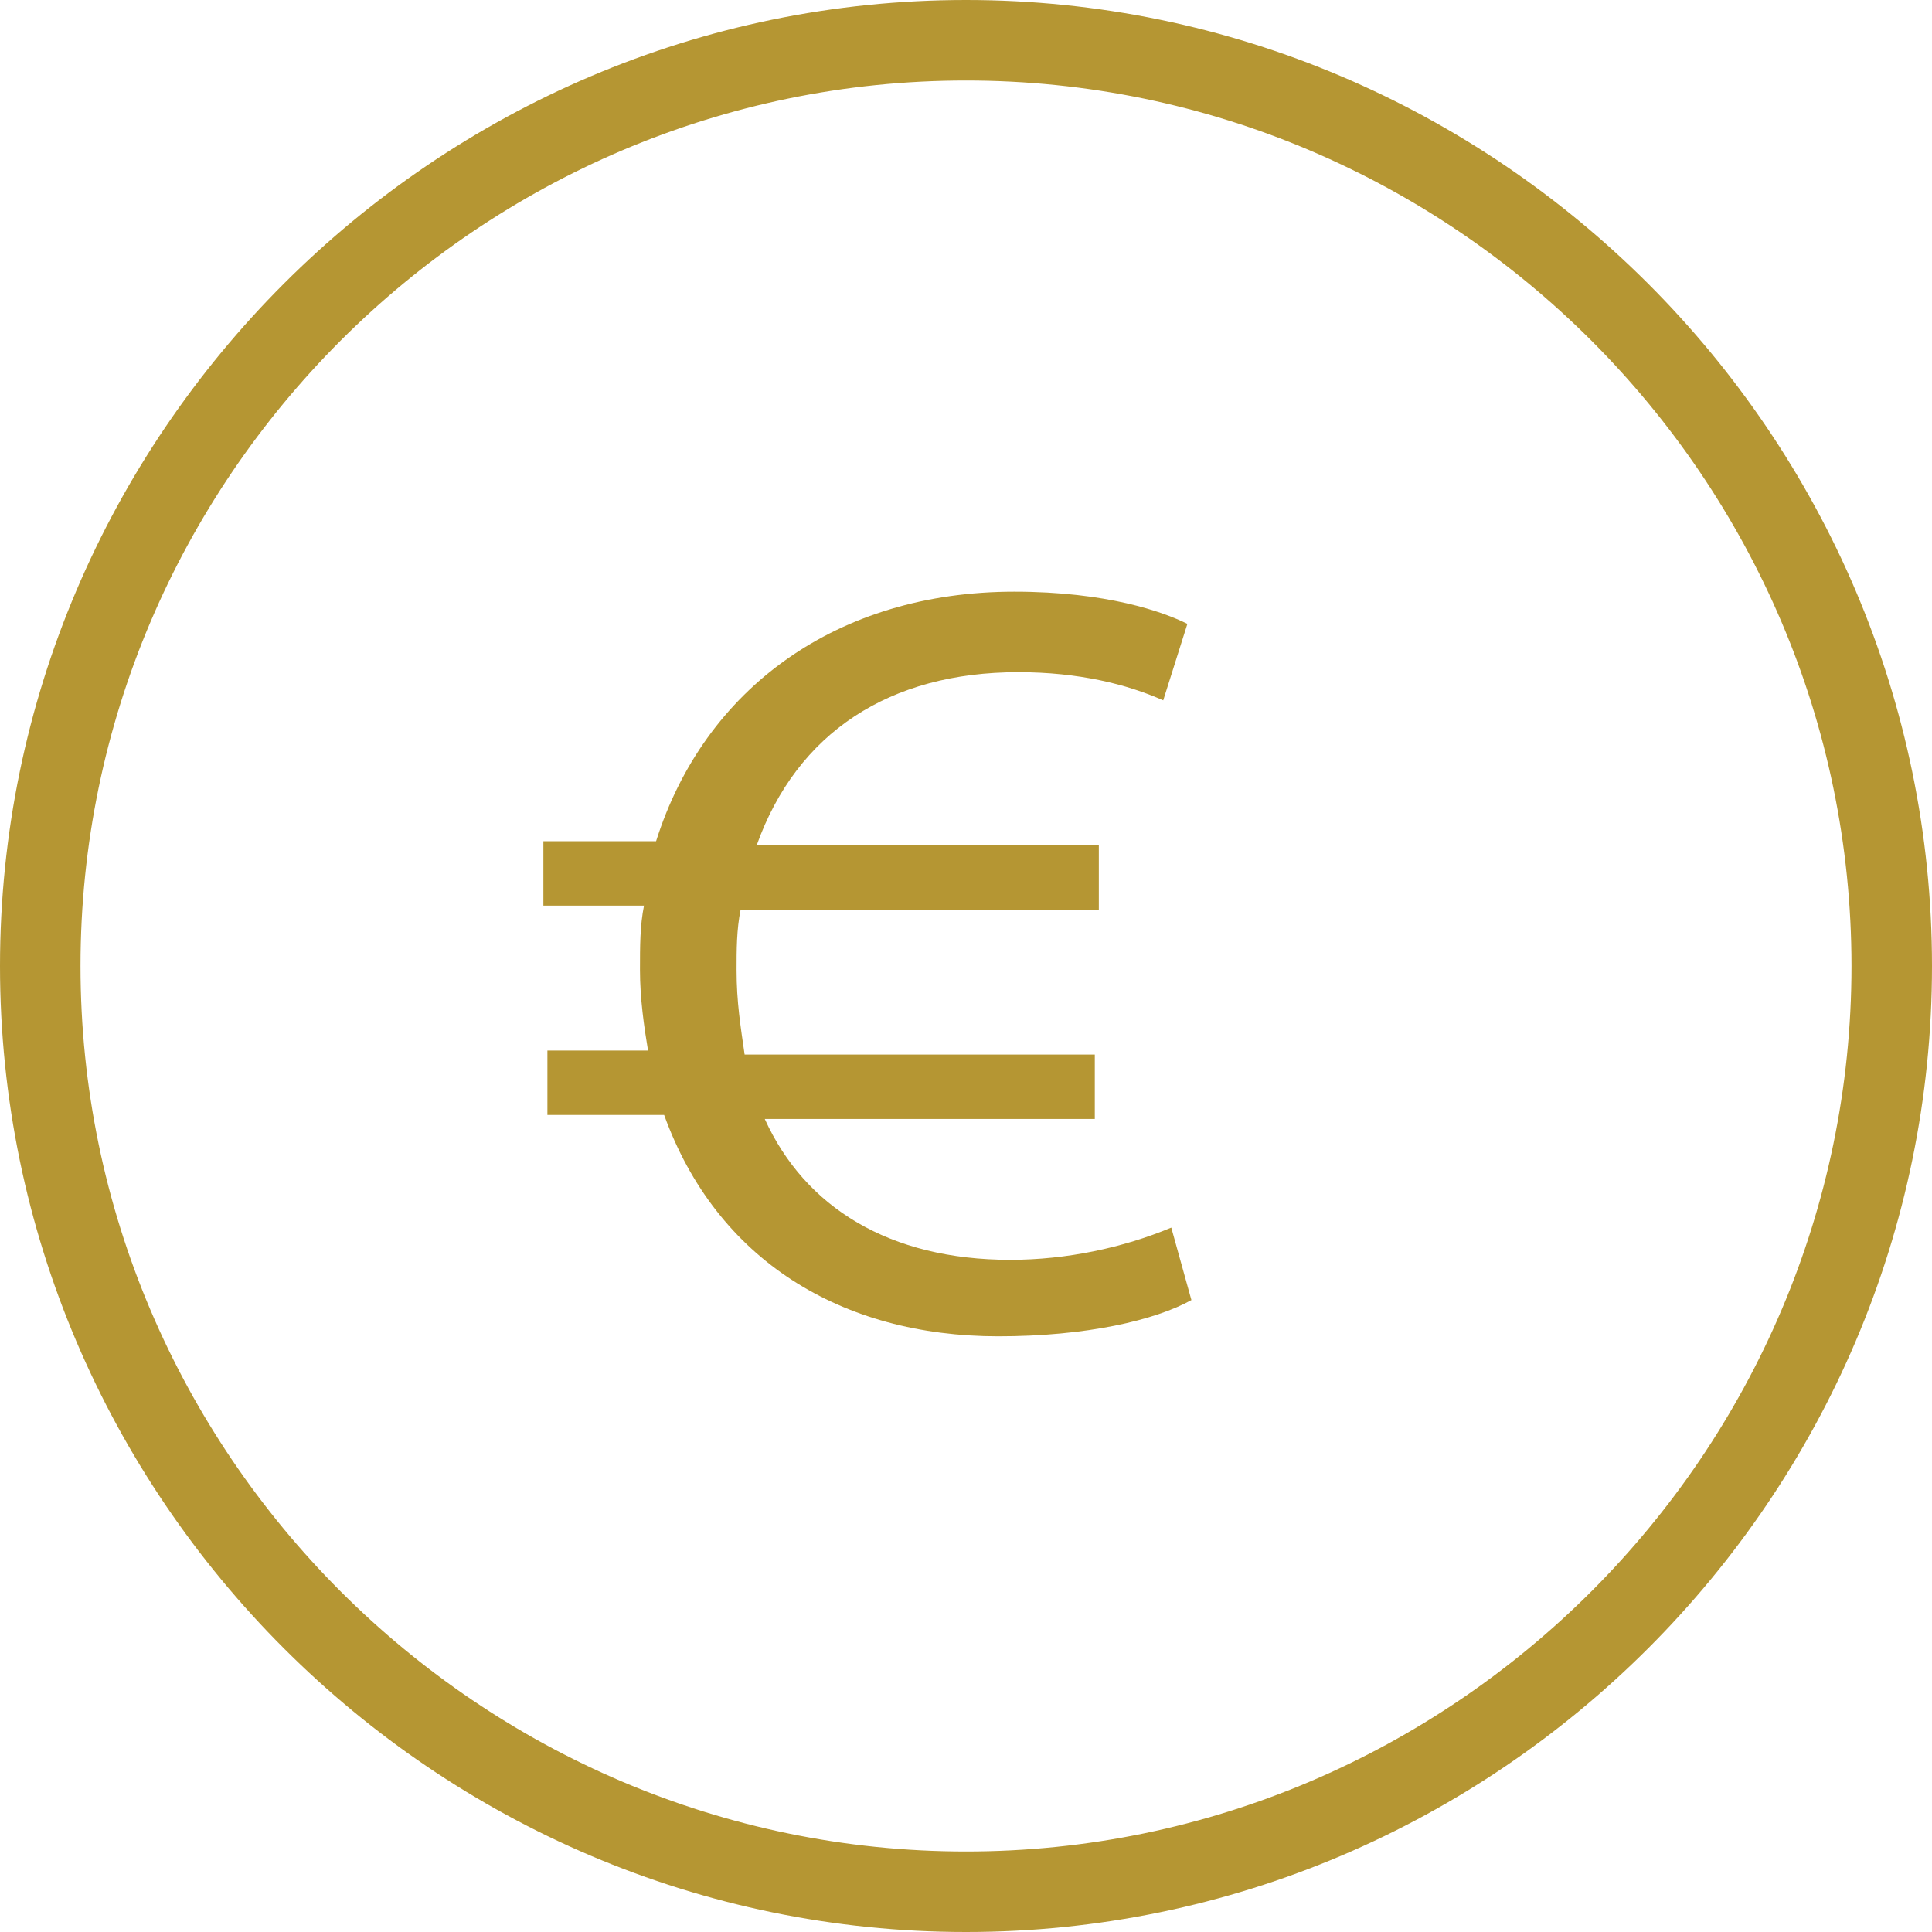
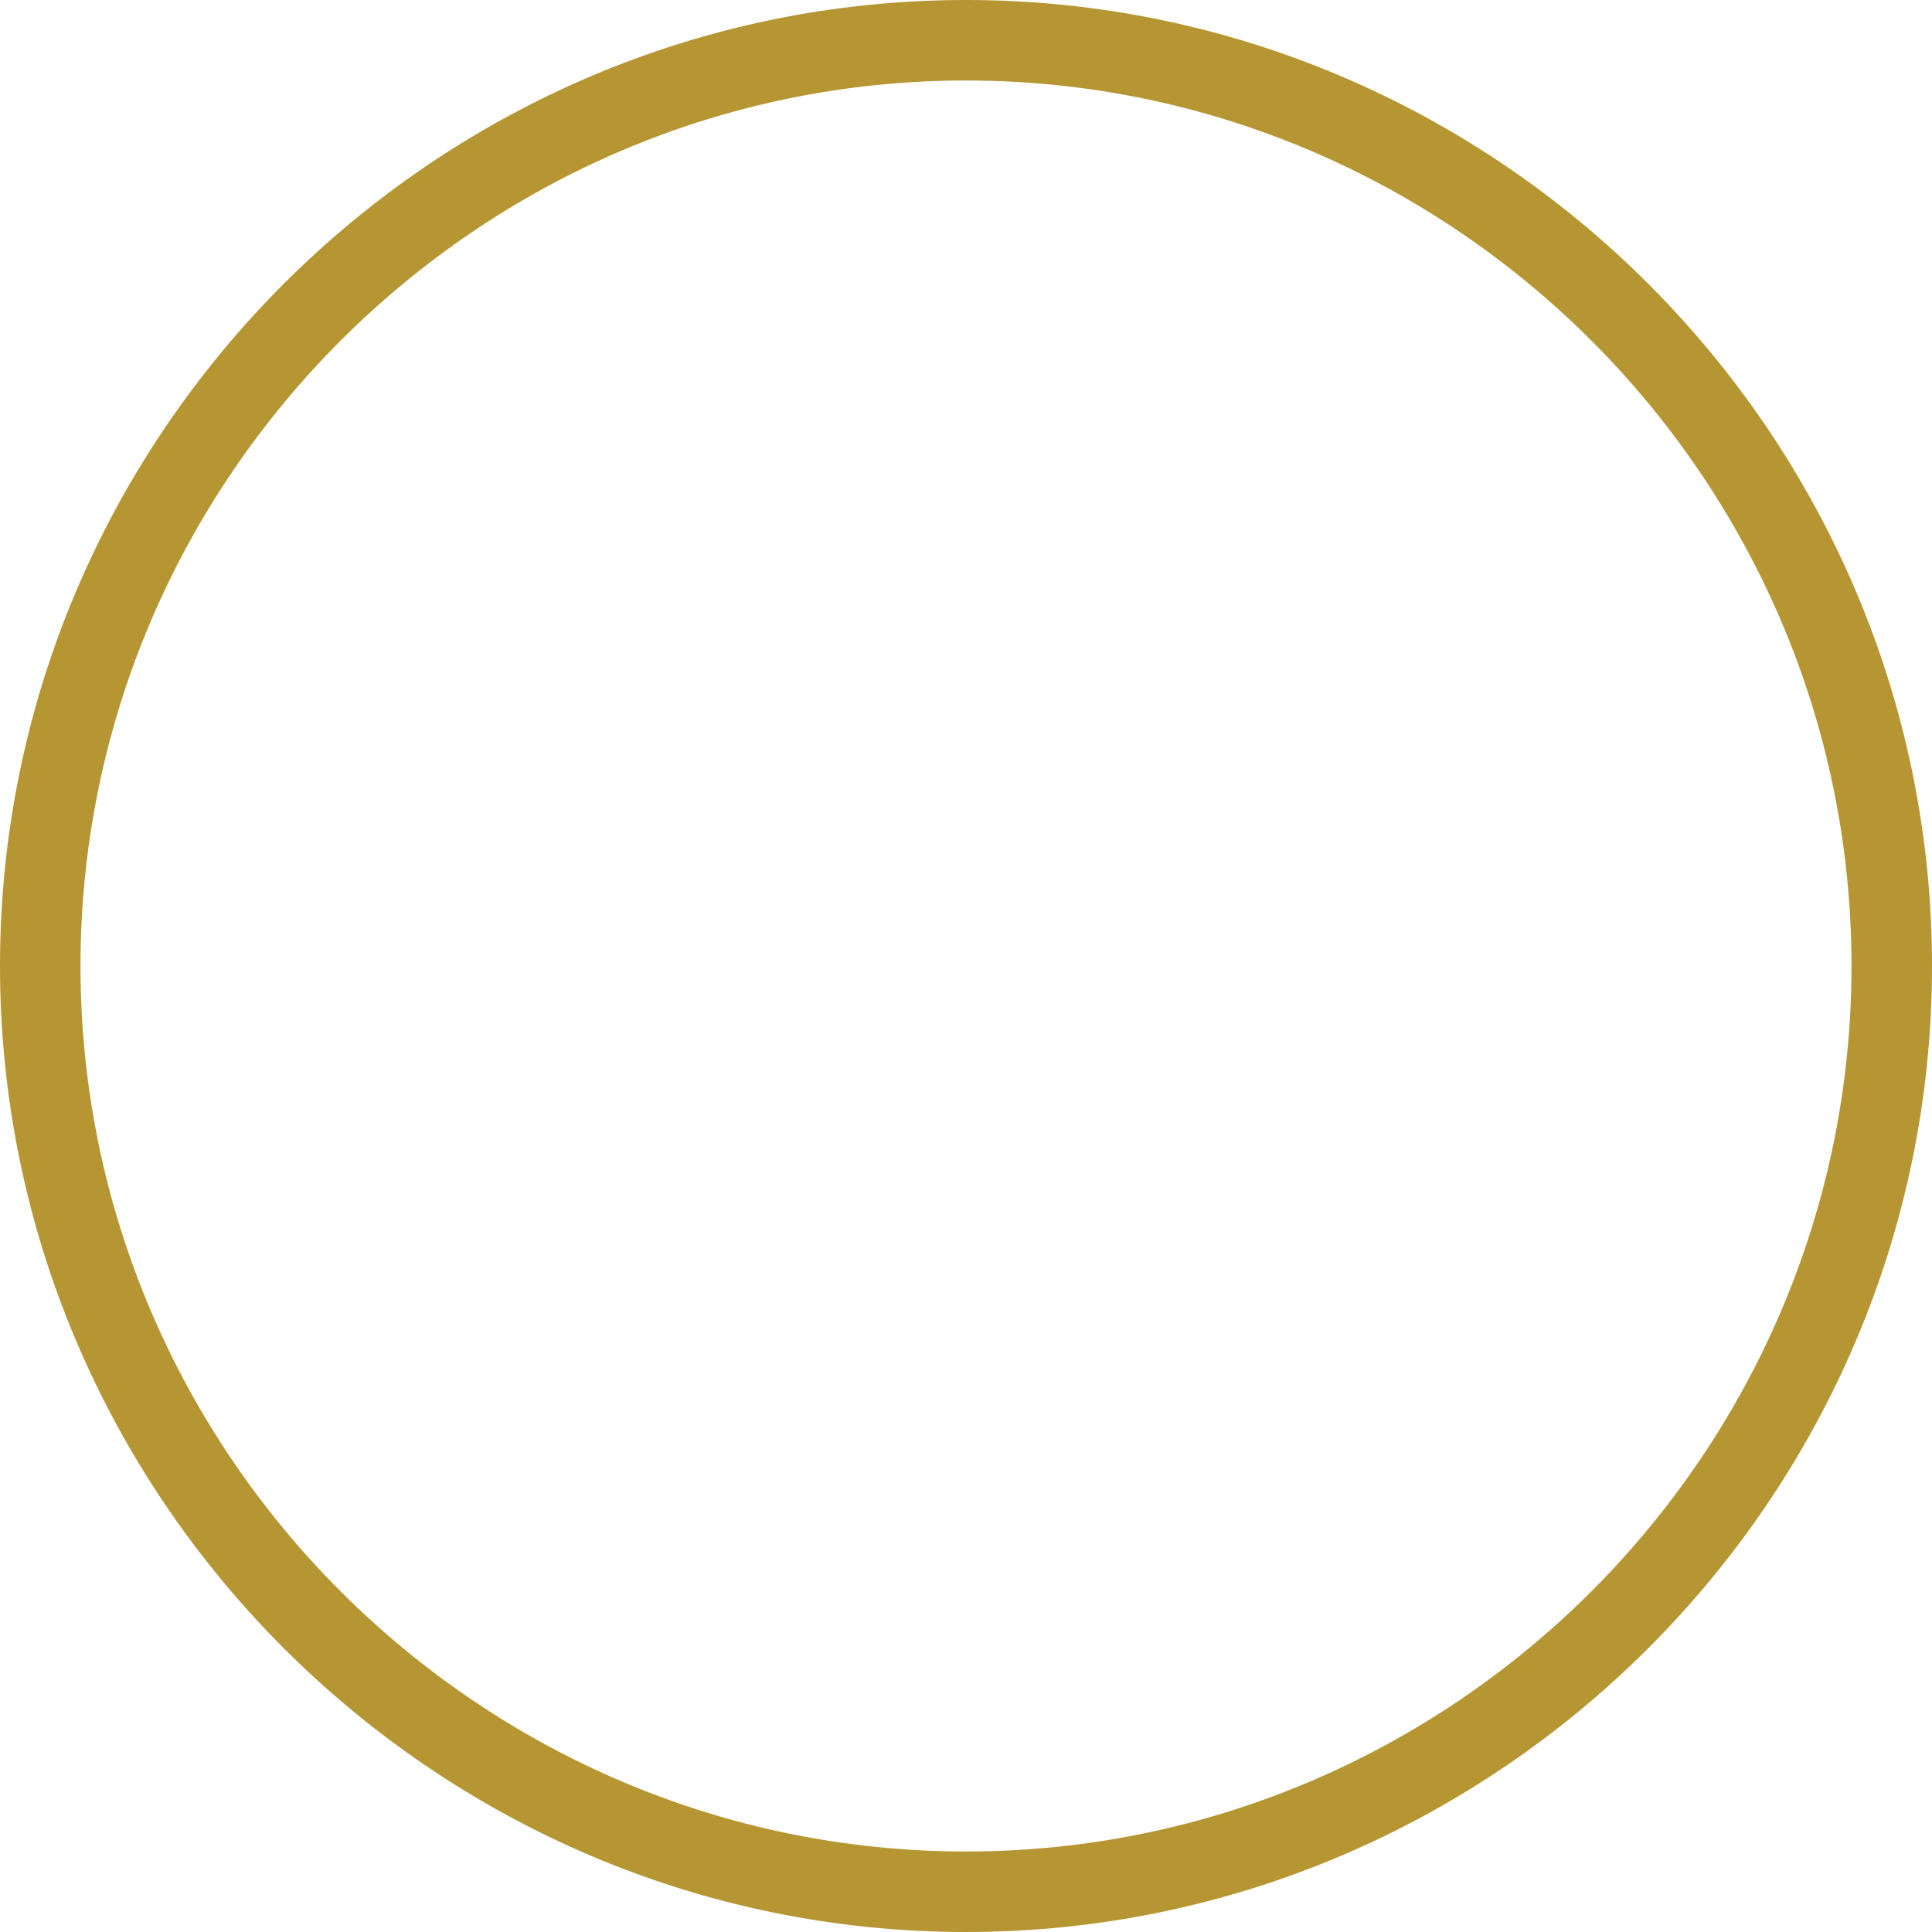
<svg xmlns="http://www.w3.org/2000/svg" version="1.1" id="Layer_1" x="0px" y="0px" viewBox="0 0 48 48" style="enable-background:new 0 0 48 48;" xml:space="preserve" width="80" height="80">
  <style type="text/css">
	.st0{fill:#B59633;}
</style>
  <g>
-     <path class="st0" d="M25.1,31.3c-3,0-5.1-1.3-6.1-3.5h8.2v-1.6h-8.7c-0.1-0.7-0.2-1.3-0.2-2.1c0-0.5,0-1,0.1-1.5h8.9V21h-8.5   c1-2.8,3.3-4.3,6.5-4.3c1.5,0,2.7,0.3,3.6,0.7l0.6-1.9c-0.6-0.3-2-0.8-4.3-0.8c-4.4,0-7.7,2.4-8.9,6.2h-2.8v1.6h2.5   c-0.1,0.5-0.1,1-0.1,1.6c0,0.7,0.1,1.4,0.2,2h-2.5v1.6h2.9c1.3,3.6,4.4,5.5,8.3,5.5c2.2,0,3.9-0.4,4.8-0.9l-0.5-1.8   C27.9,31,26.5,31.3,25.1,31.3z" />
    <path class="st0" d="M24,48C10.8,48,0,37.2,0,24S10.8,0,24,0s24,10.8,24,24S37.2,48,24,48z M24,2C11.9,2,2,11.9,2,24s9.9,22,22,22   s22-9.9,22-22S36.1,2,24,2z" />
  </g>
</svg>